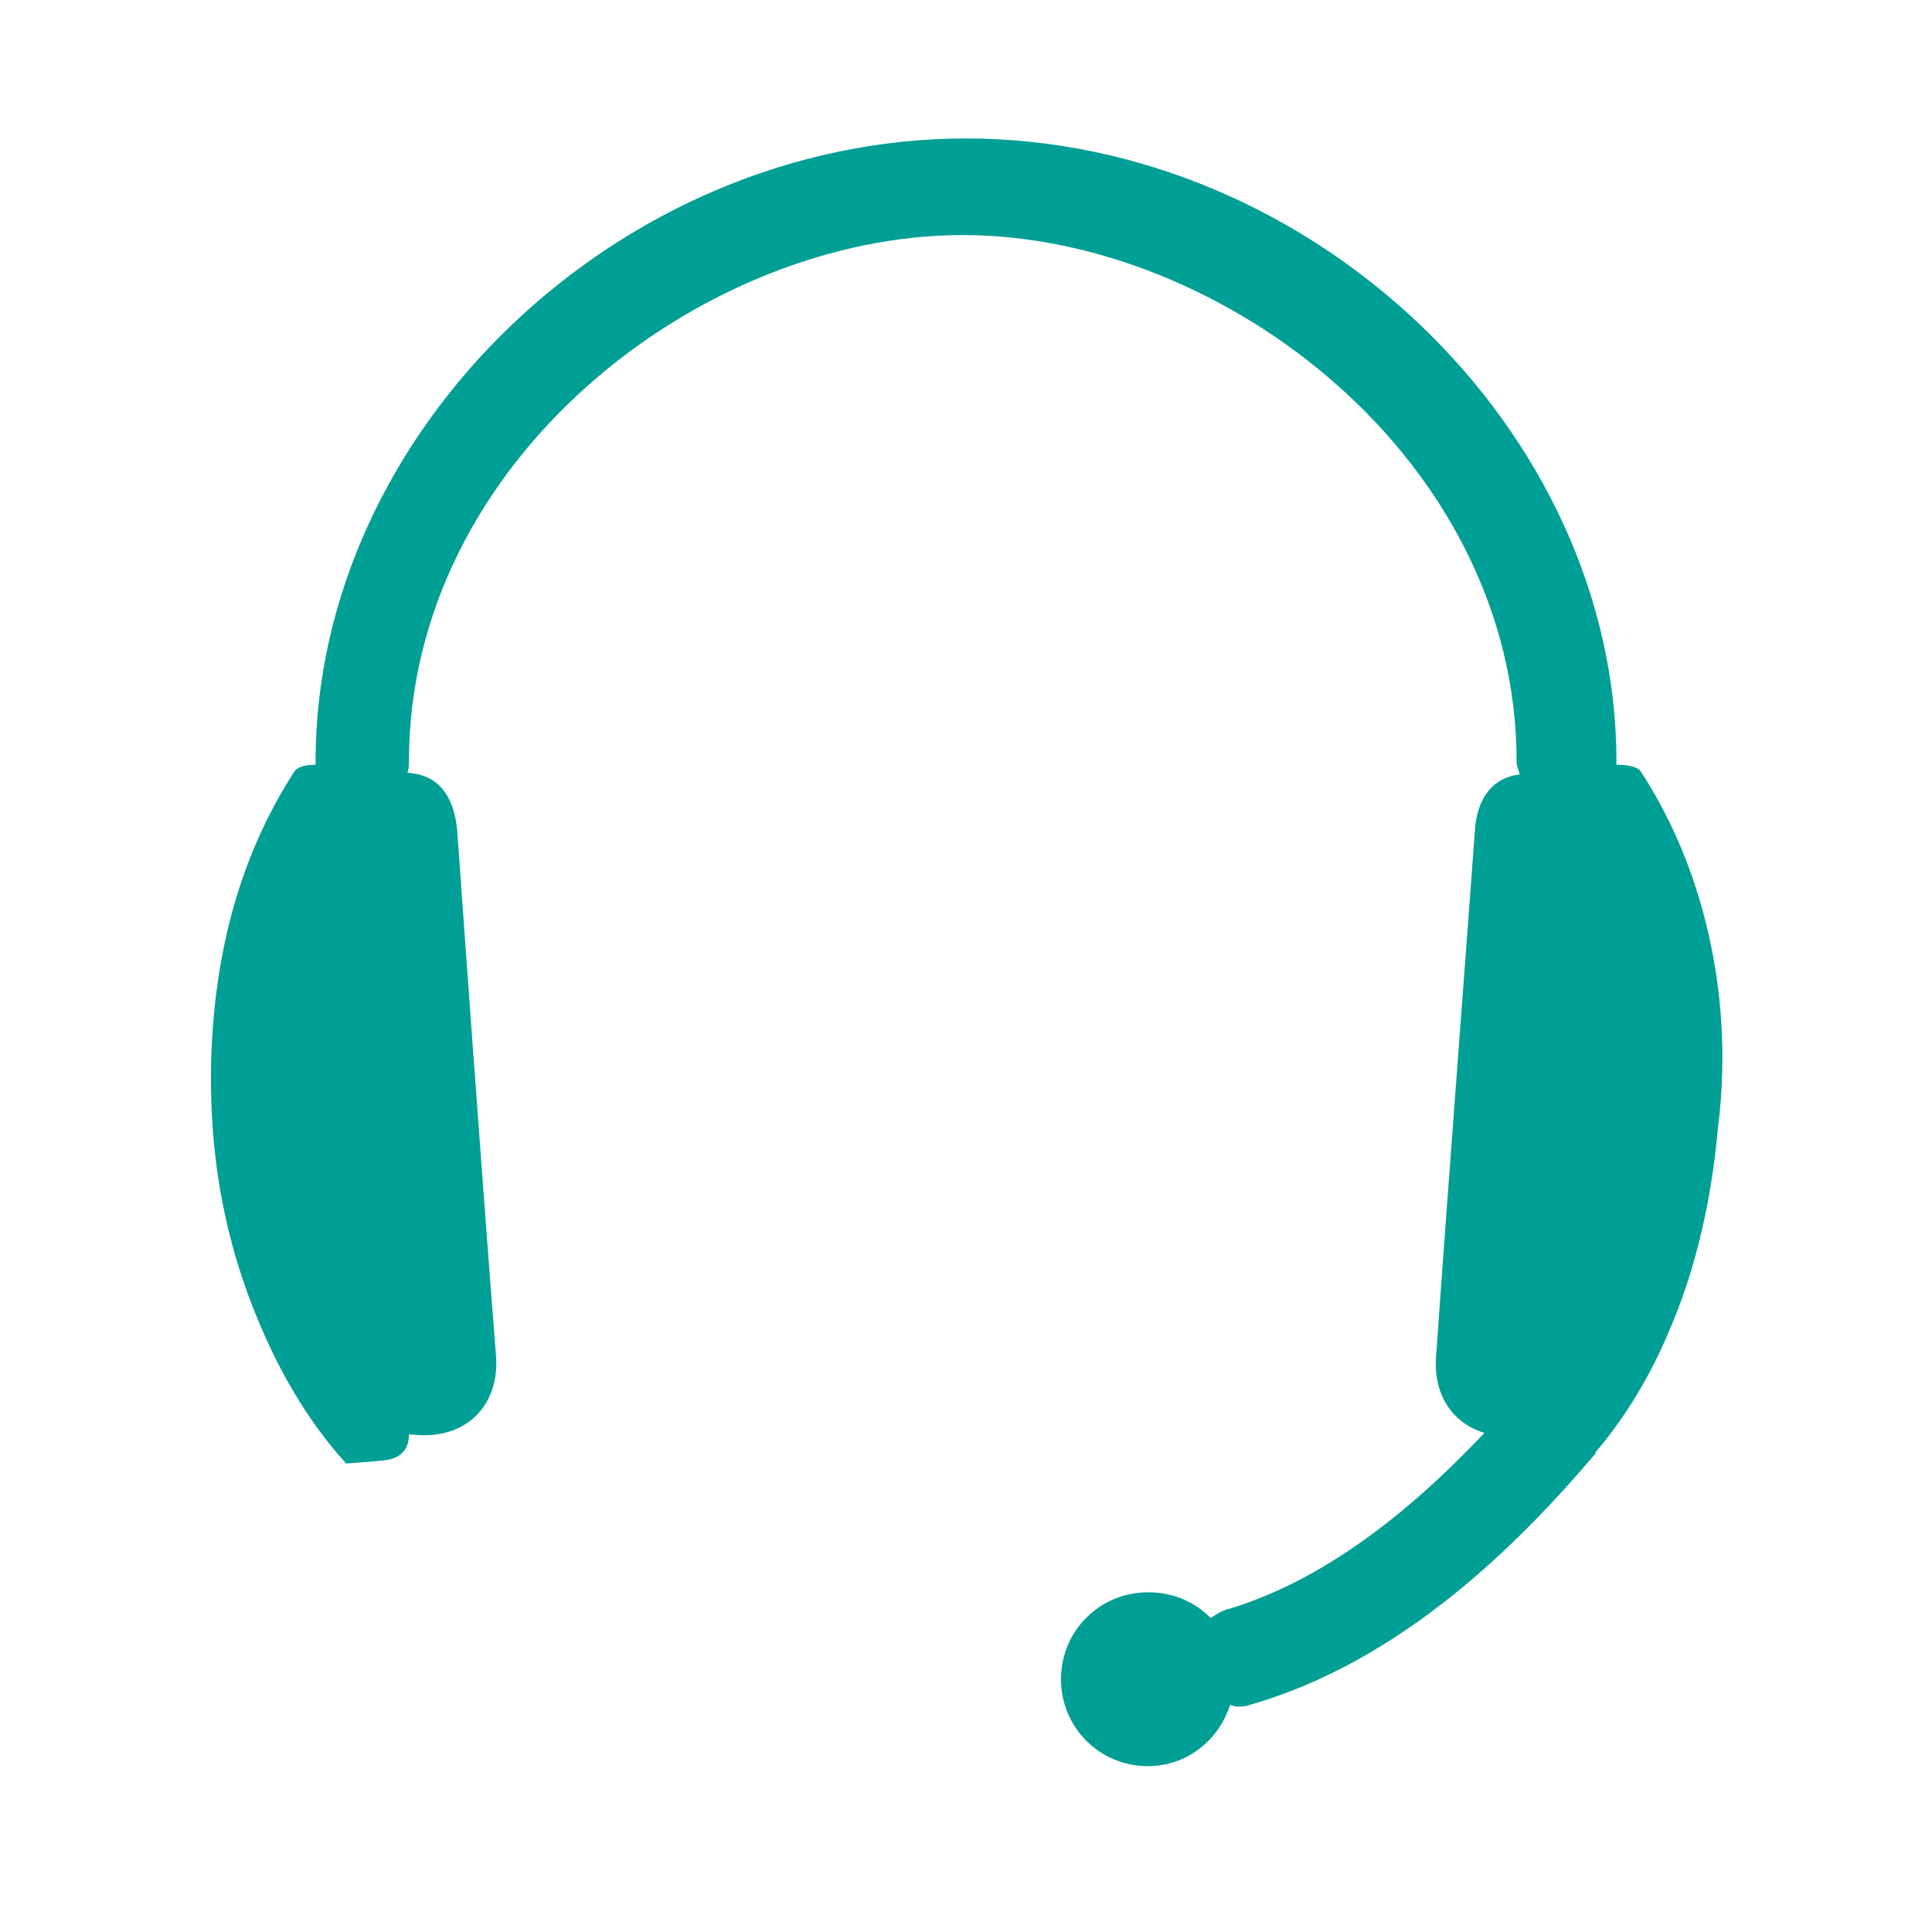
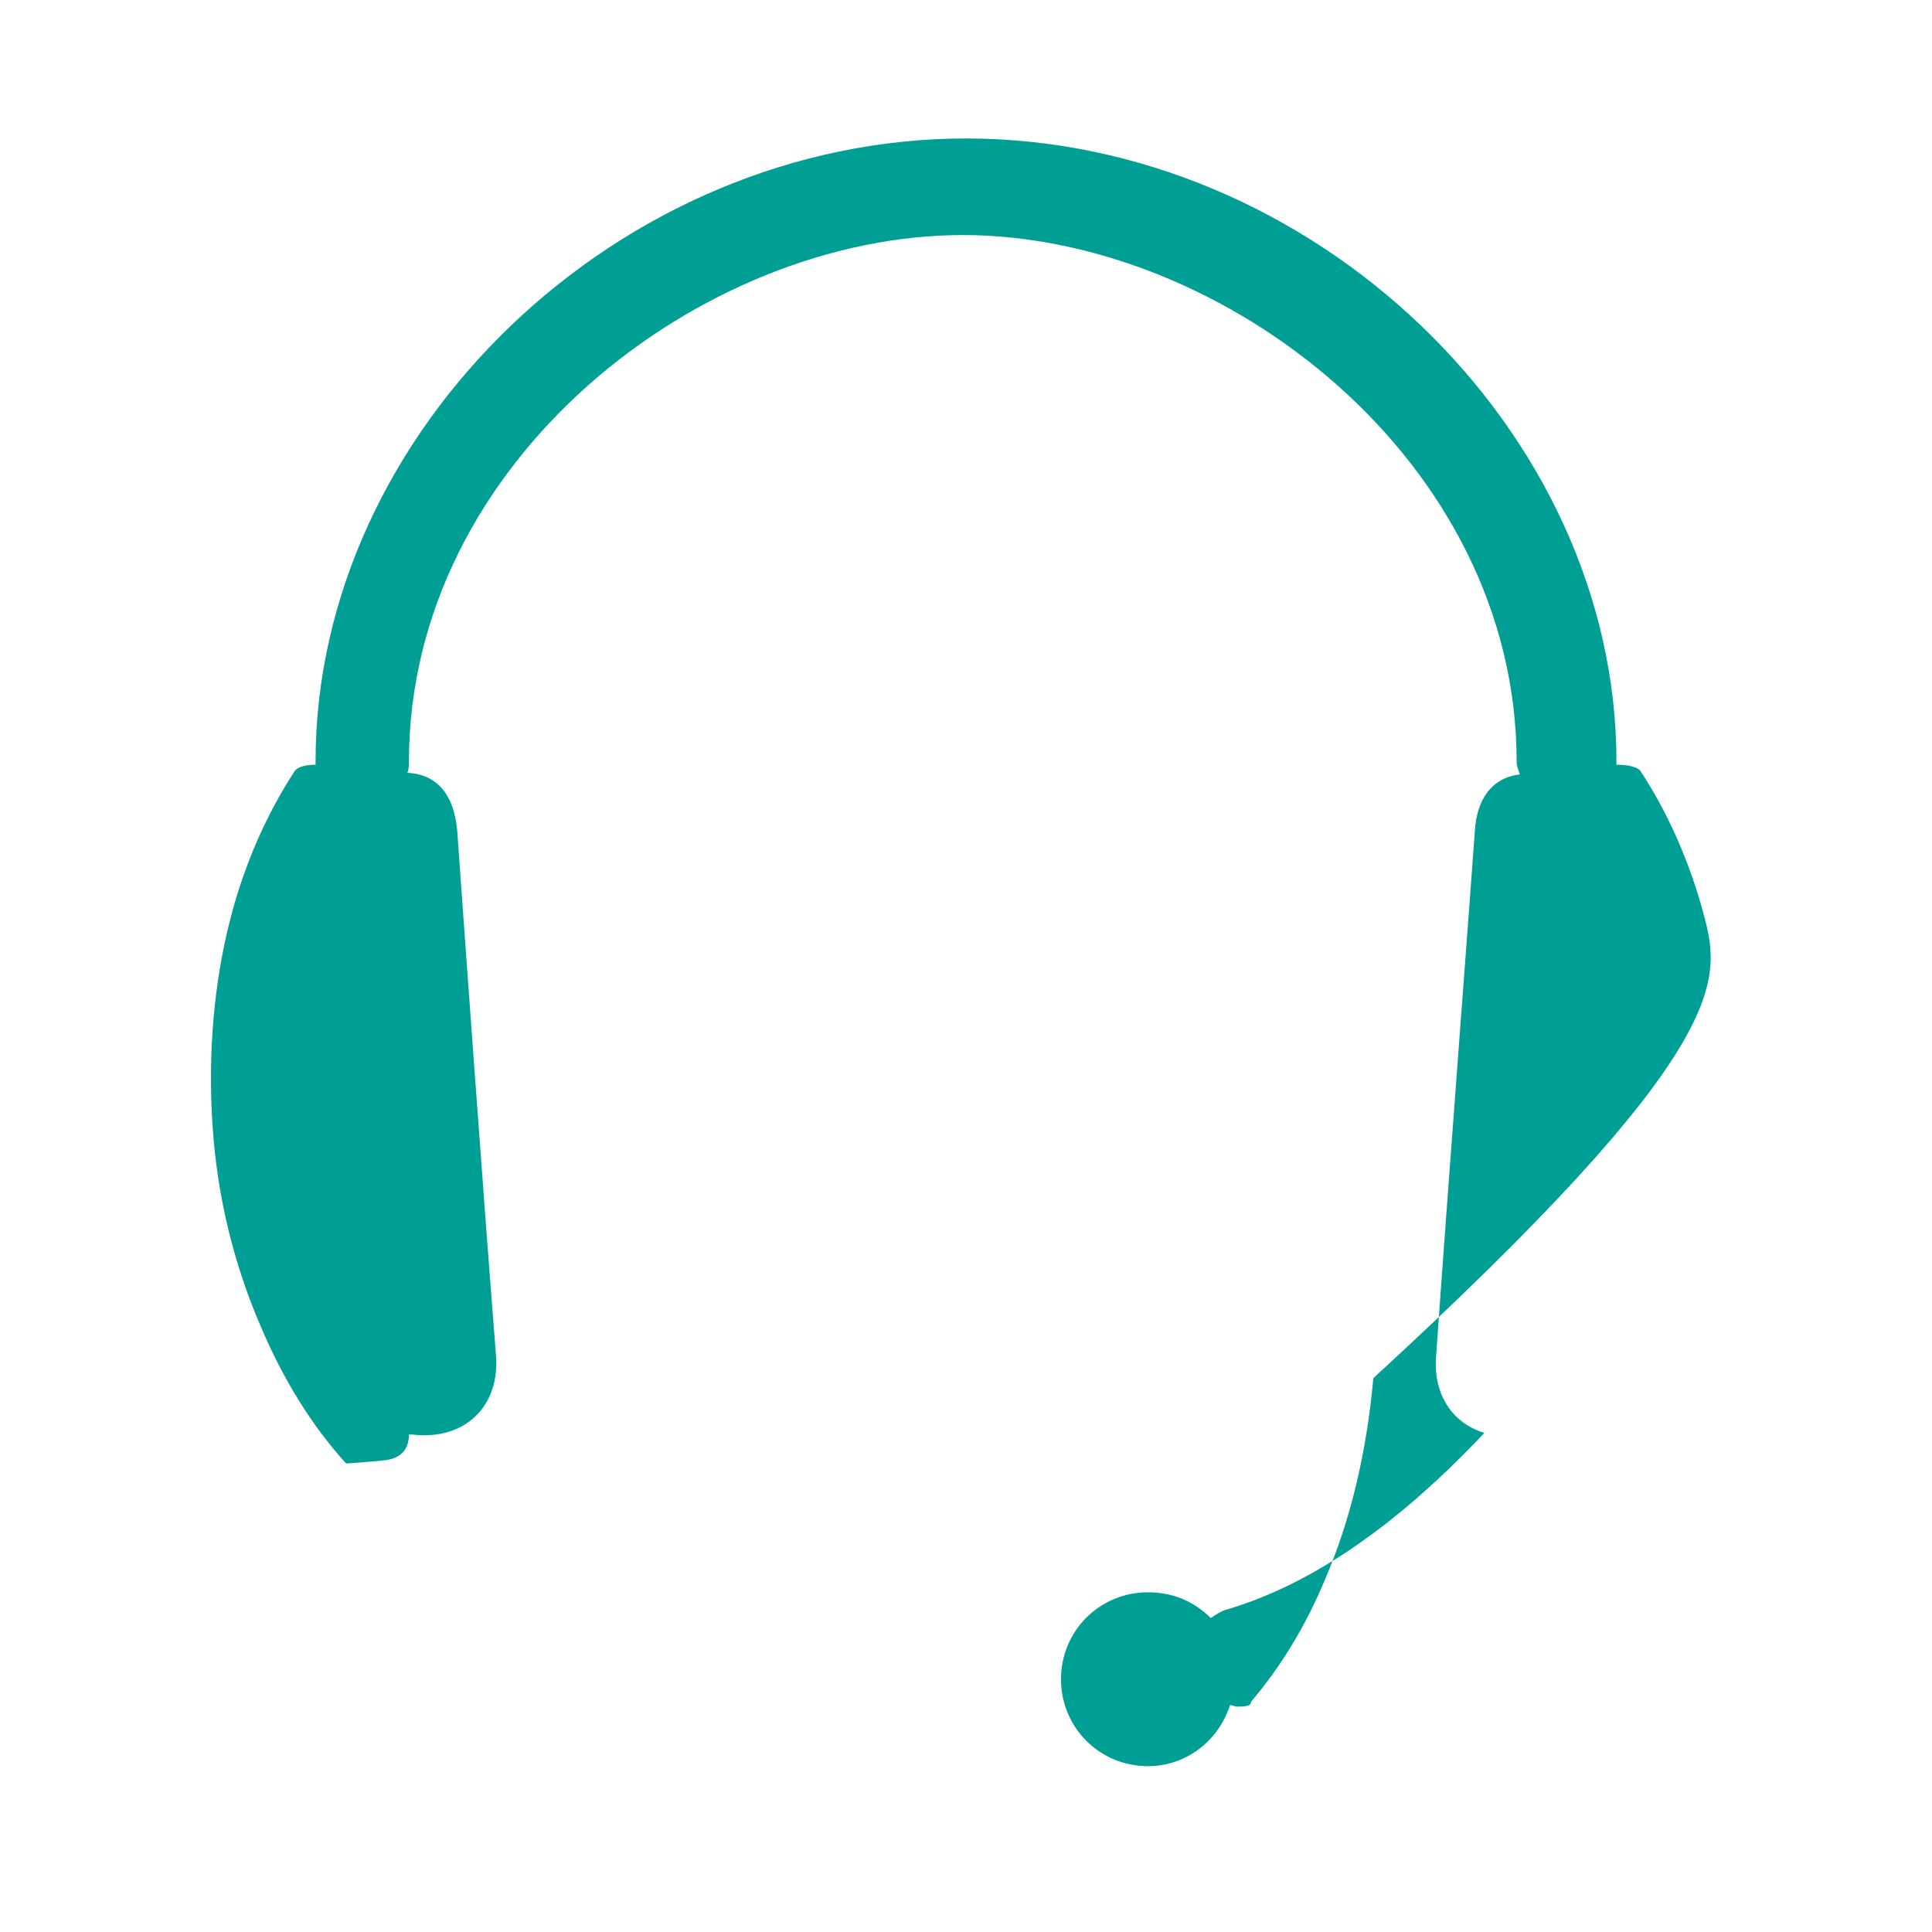
<svg xmlns="http://www.w3.org/2000/svg" version="1.1" id="Ebene_1" x="0px" y="0px" viewBox="0 0 120 120" enable-background="new 0 0 120 120">
-   <path fill="#009F95" d="M105.9,57.1c-0.9-3.5-2.3-6.6-4-9.2c0,0-0.2-0.4-1.5-0.4c0-0.1,0-0.1,0-0.2c0-20.6-18.9-38.7-40.4-38.7&#13;&#10; c-21.5,0-40.4,18.1-40.4,38.7c0,0.1,0,0.1,0,0.2c-1.1,0-1.3,0.4-1.3,0.4c-1.7,2.6-3.1,5.7-4,9.2c-1,3.9-1.4,8.3-1.1,12.8&#13;&#10; c0.3,4.6,1.4,8.8,3,12.5c1.4,3.3,3.2,6.2,5.3,8.5c0,0,0,0,0,0c0,0,1.5-0.1,2.4-0.2c0.9-0.1,1.5-0.6,1.5-1.6c0.1,0,0.1,0,0.2,0&#13;&#10; c3.3,0.4,5.5-1.8,5.2-5c-0.8-10.1-2.2-29.6-2.4-32.5c-0.2-2.2-1.2-3.5-3.1-3.6c0.1-0.2,0.1-0.5,0.1-0.7c0-18.7,18.2-32.7,34.4-32.7&#13;&#10; c16.2,0,34.4,14,34.4,32.7c0,0.3,0.1,0.5,0.2,0.8c-1.7,0.2-2.7,1.5-2.8,3.6c-0.2,2.9-1.7,22.5-2.4,32.5c-0.2,2.4,1,4.2,3,4.8&#13;&#10; c-3.5,3.7-9.2,9-16.1,11c-0.3,0.1-0.6,0.3-0.9,0.5c-1-1-2.3-1.6-3.9-1.6c-3,0-5.4,2.4-5.4,5.4c0,3,2.4,5.4,5.4,5.4&#13;&#10; c2.4,0,4.4-1.6,5.1-3.8c0.1,0,0.3,0.1,0.4,0.1c0.3,0,0.6,0,0.8-0.1c9.5-2.7,16.8-10.1,21.4-15.5c0.1-0.1,0.1-0.1,0.1-0.2&#13;&#10; c1.8-2.1,3.4-4.7,4.6-7.6c1.6-3.7,2.6-8,3-12.5C107.3,65.4,106.9,61,105.9,57.1z" />
+   <path fill="#009F95" d="M105.9,57.1c-0.9-3.5-2.3-6.6-4-9.2c0,0-0.2-0.4-1.5-0.4c0-0.1,0-0.1,0-0.2c0-20.6-18.9-38.7-40.4-38.7&#13;&#10; c-21.5,0-40.4,18.1-40.4,38.7c0,0.1,0,0.1,0,0.2c-1.1,0-1.3,0.4-1.3,0.4c-1.7,2.6-3.1,5.7-4,9.2c-1,3.9-1.4,8.3-1.1,12.8&#13;&#10; c0.3,4.6,1.4,8.8,3,12.5c1.4,3.3,3.2,6.2,5.3,8.5c0,0,0,0,0,0c0,0,1.5-0.1,2.4-0.2c0.9-0.1,1.5-0.6,1.5-1.6c0.1,0,0.1,0,0.2,0&#13;&#10; c3.3,0.4,5.5-1.8,5.2-5c-0.8-10.1-2.2-29.6-2.4-32.5c-0.2-2.2-1.2-3.5-3.1-3.6c0.1-0.2,0.1-0.5,0.1-0.7c0-18.7,18.2-32.7,34.4-32.7&#13;&#10; c16.2,0,34.4,14,34.4,32.7c0,0.3,0.1,0.5,0.2,0.8c-1.7,0.2-2.7,1.5-2.8,3.6c-0.2,2.9-1.7,22.5-2.4,32.5c-0.2,2.4,1,4.2,3,4.8&#13;&#10; c-3.5,3.7-9.2,9-16.1,11c-0.3,0.1-0.6,0.3-0.9,0.5c-1-1-2.3-1.6-3.9-1.6c-3,0-5.4,2.4-5.4,5.4c0,3,2.4,5.4,5.4,5.4&#13;&#10; c2.4,0,4.4-1.6,5.1-3.8c0.1,0,0.3,0.1,0.4,0.1c0.3,0,0.6,0,0.8-0.1c0.1-0.1,0.1-0.1,0.1-0.2&#13;&#10; c1.8-2.1,3.4-4.7,4.6-7.6c1.6-3.7,2.6-8,3-12.5C107.3,65.4,106.9,61,105.9,57.1z" />
</svg>